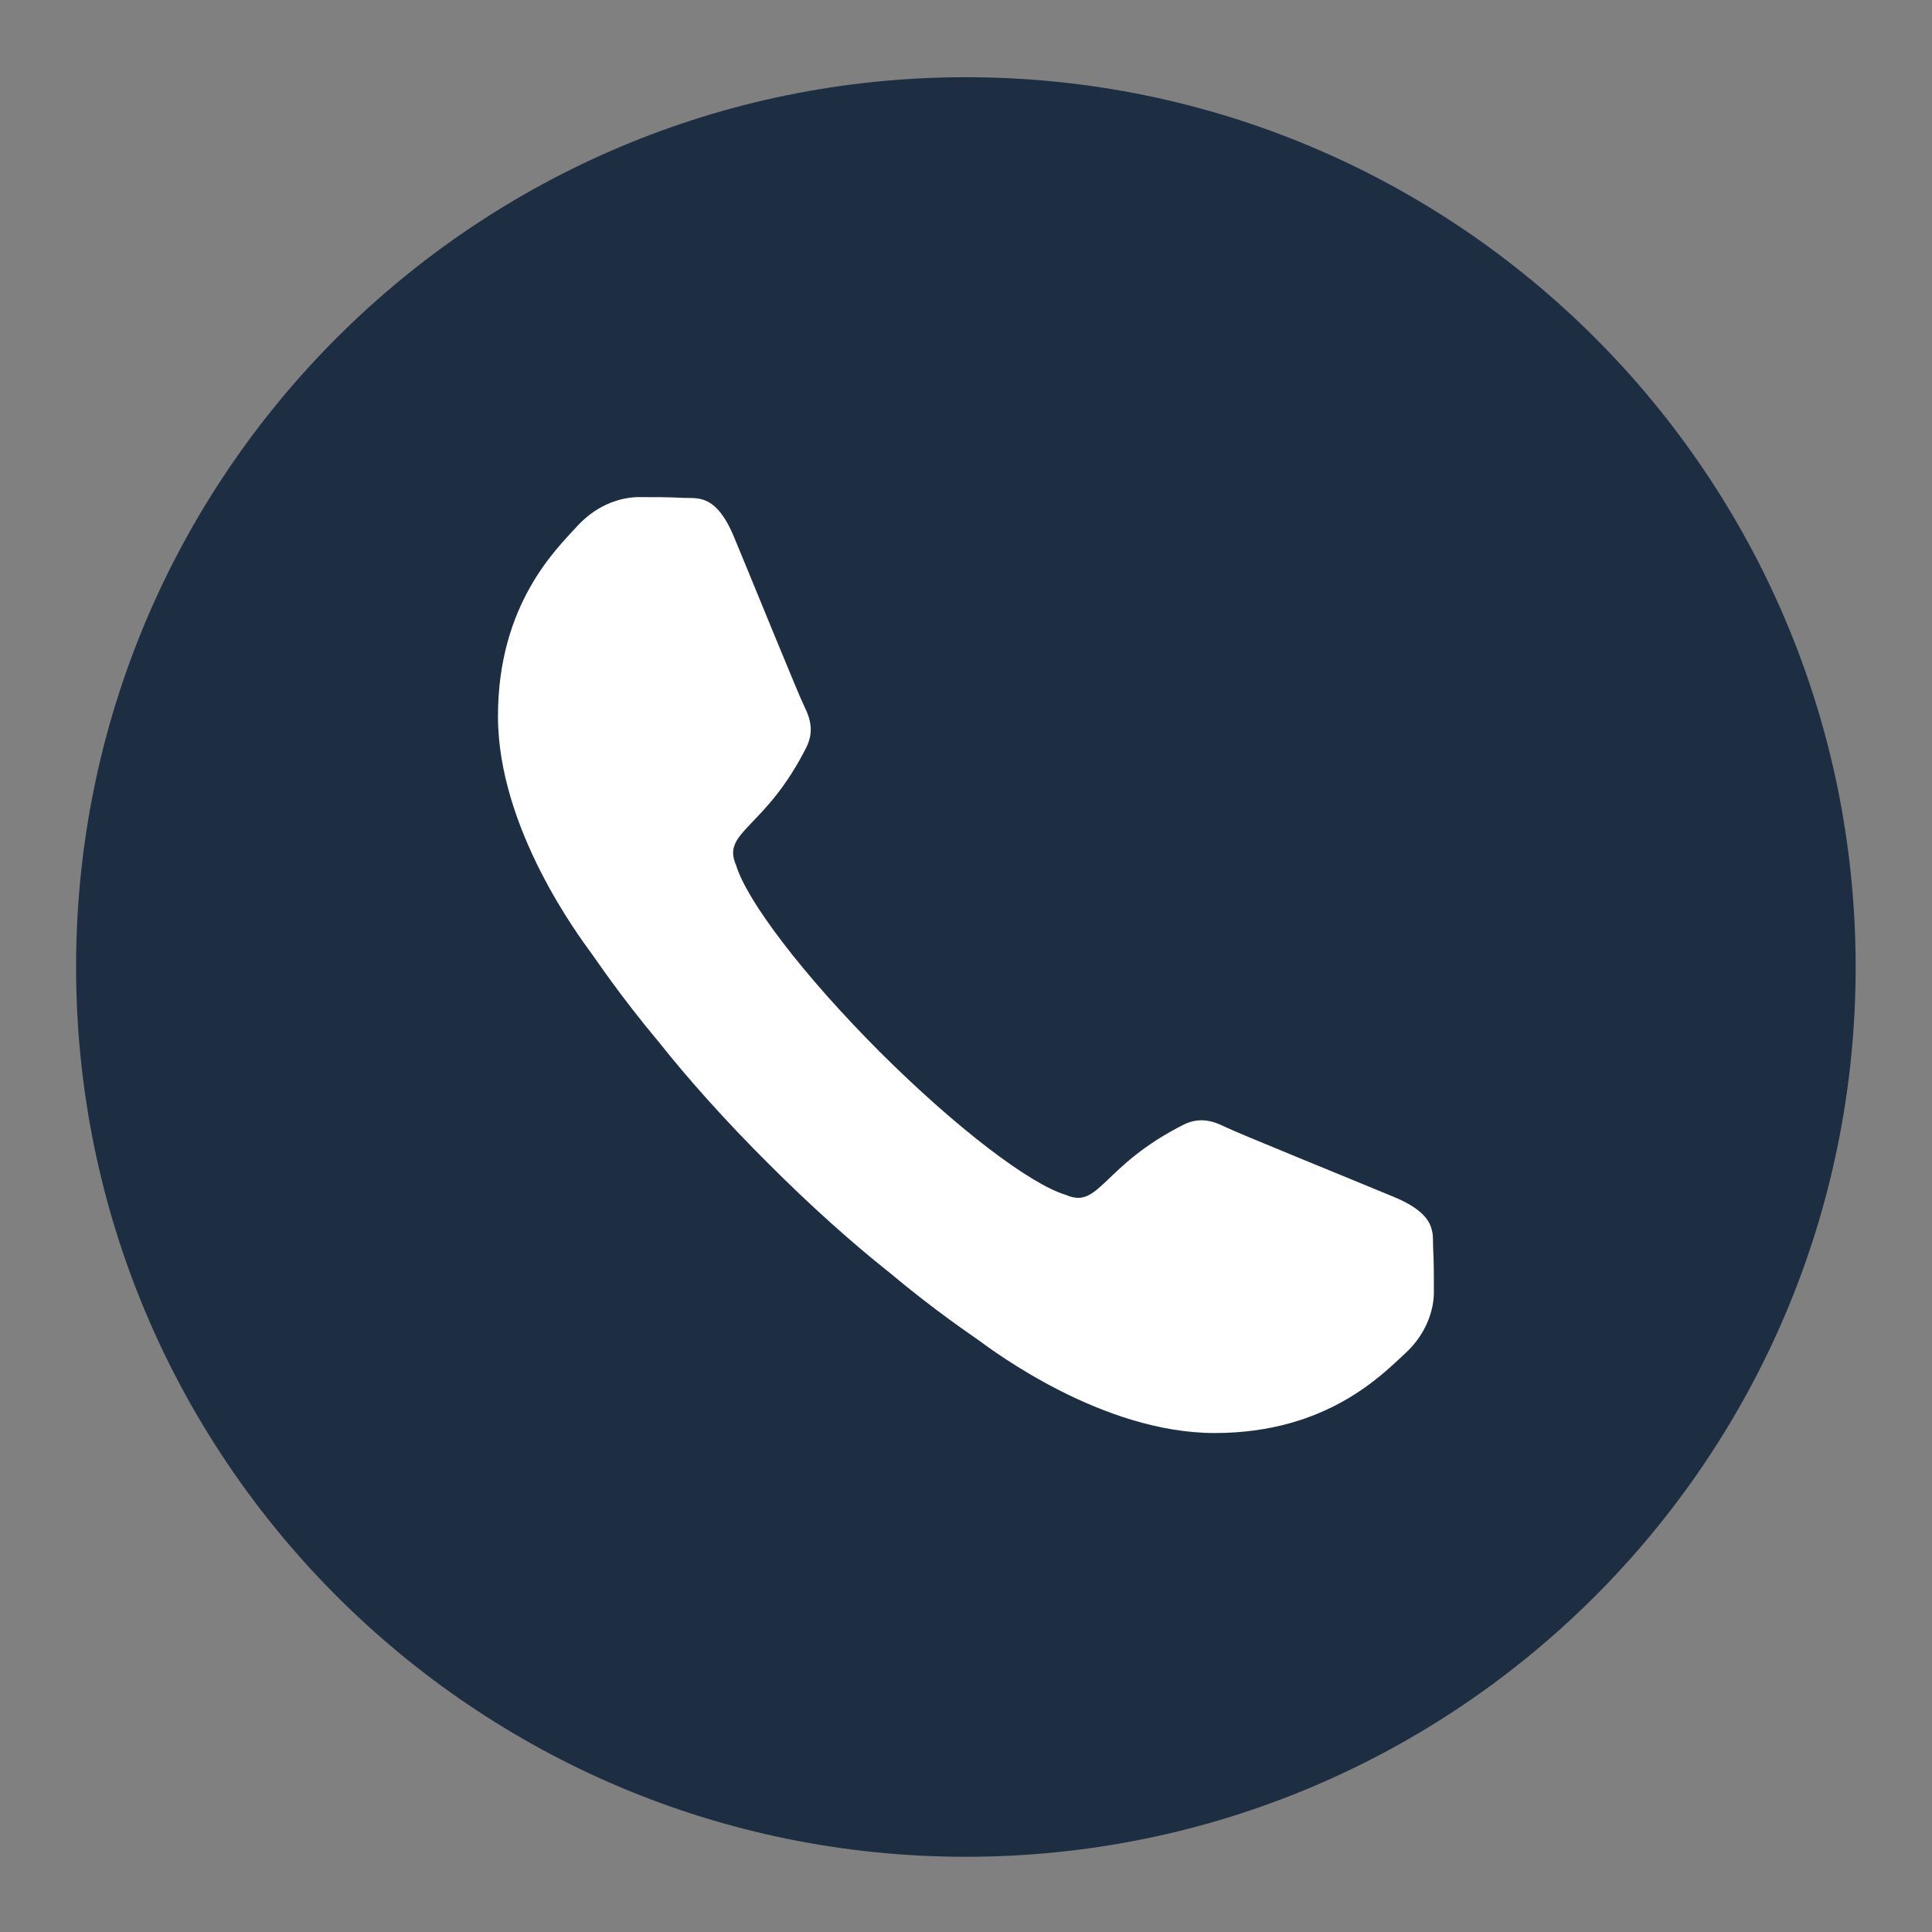
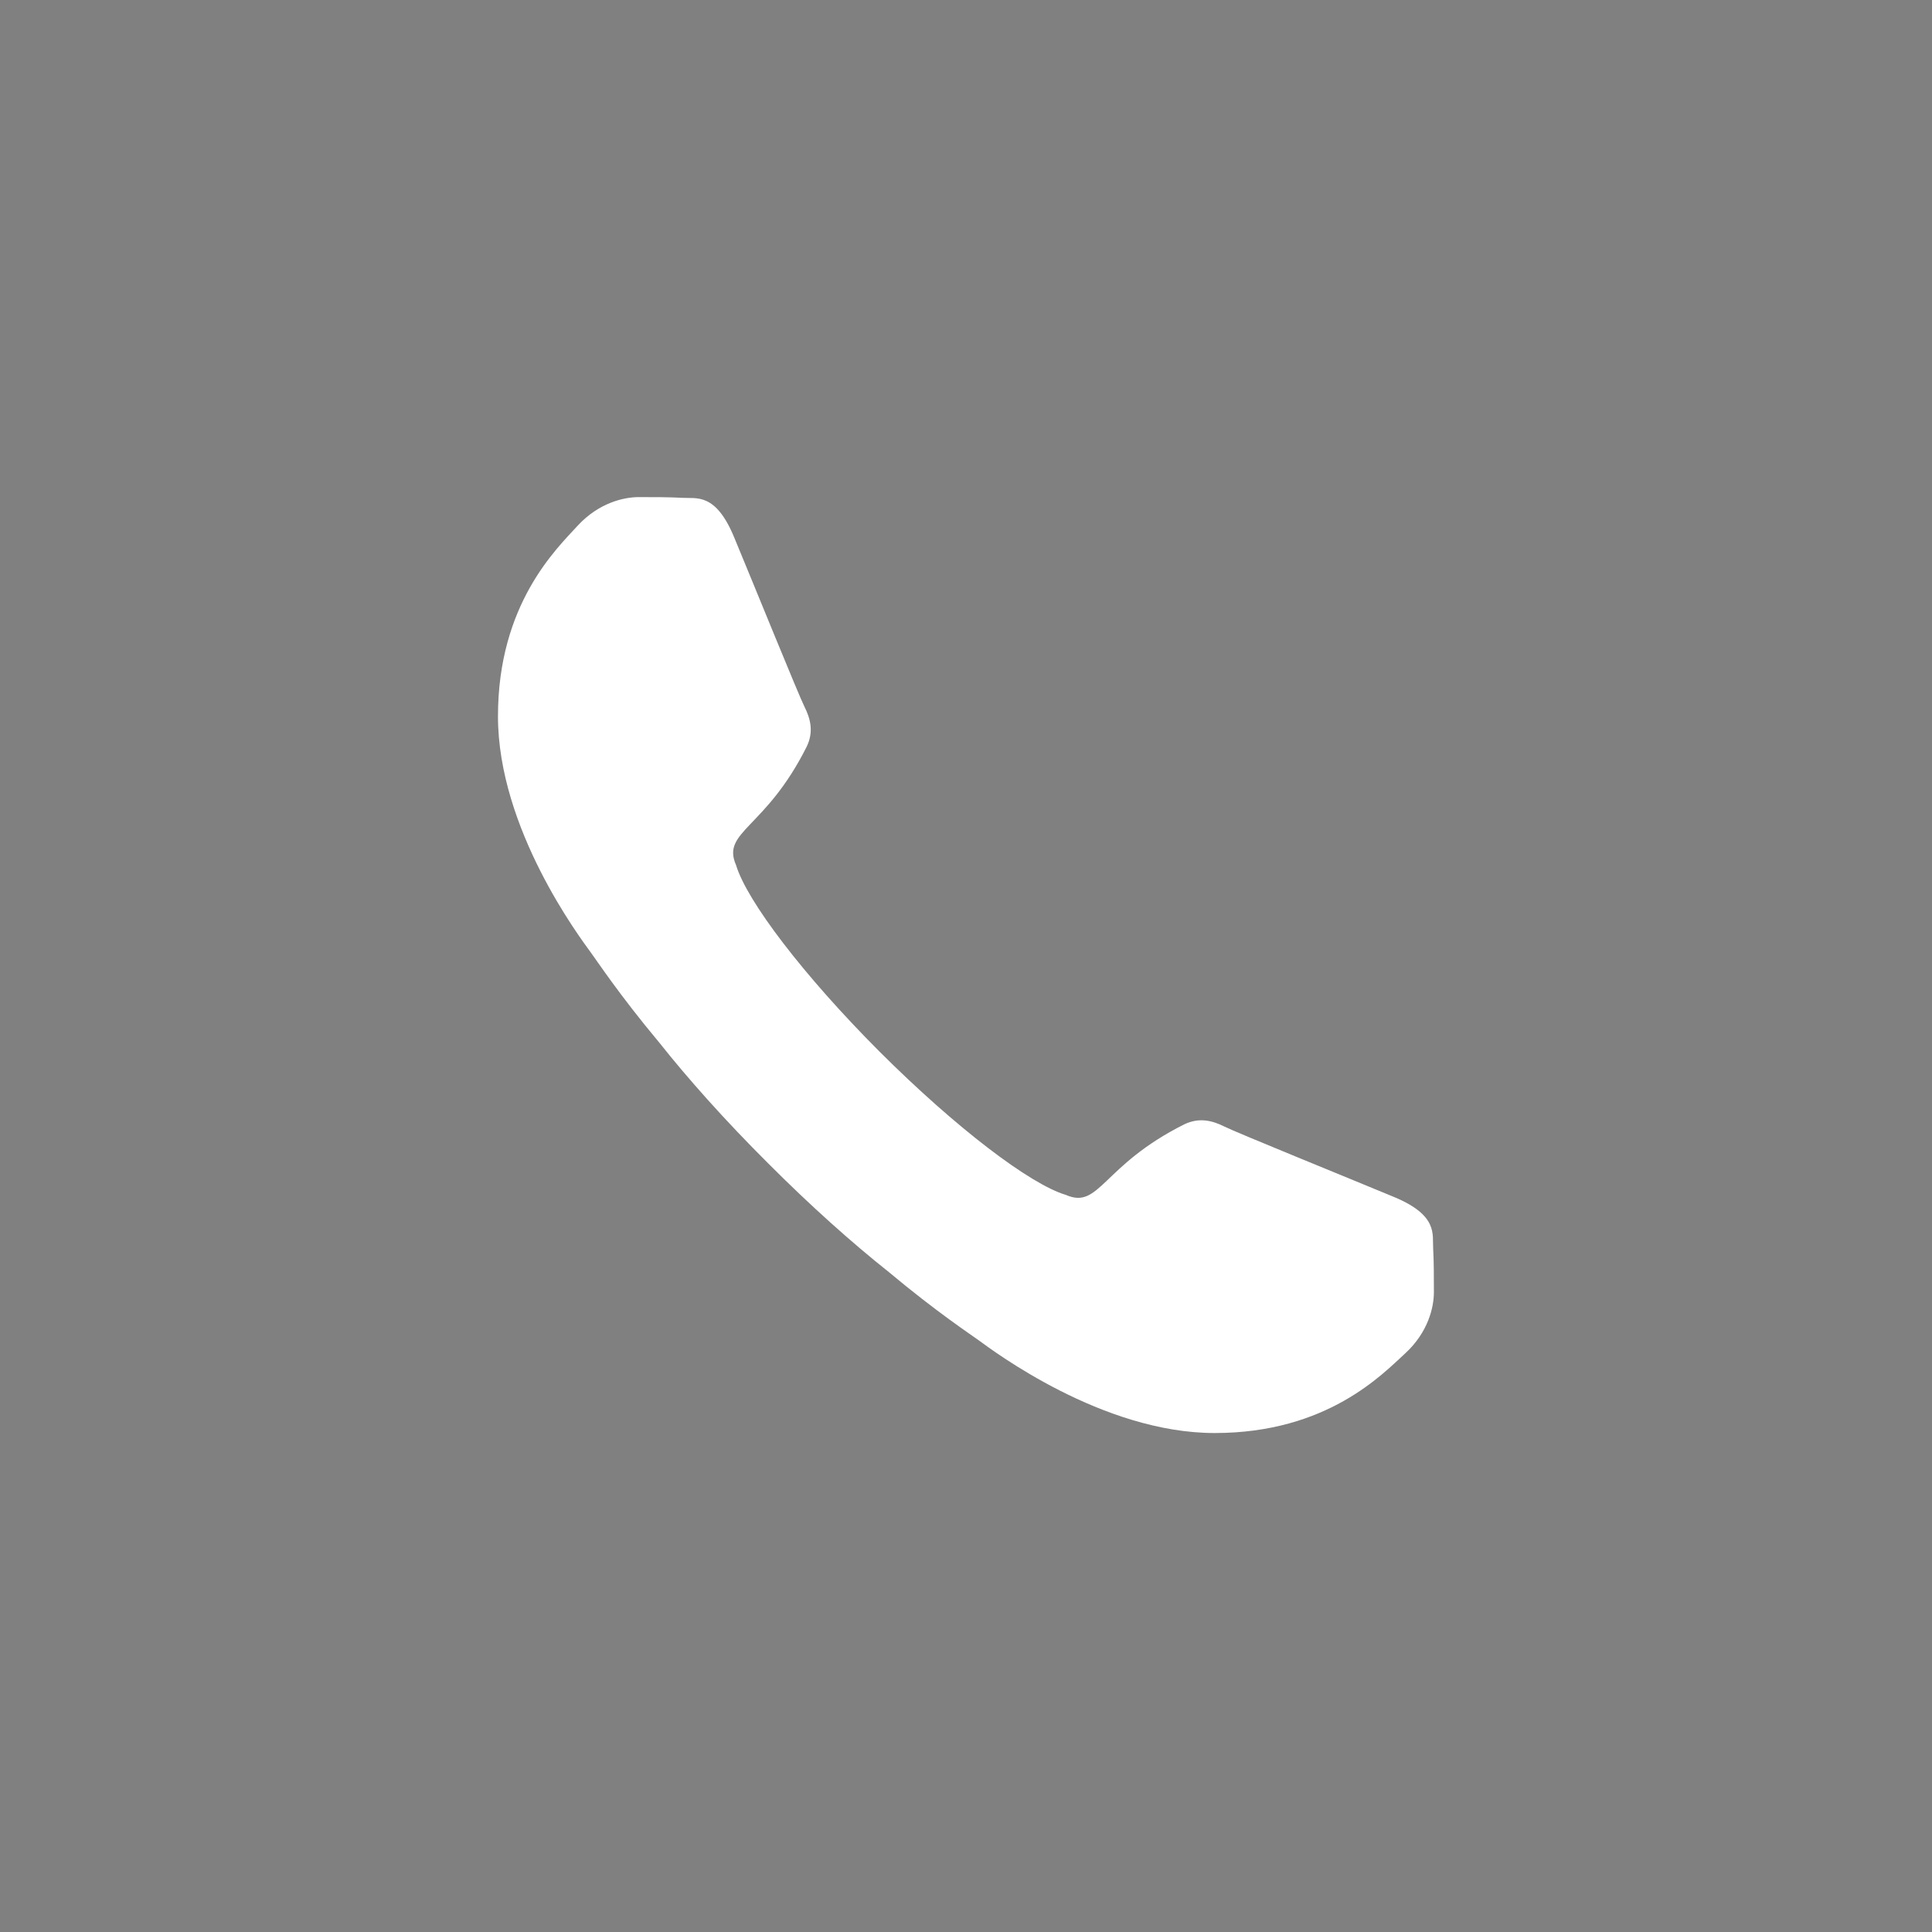
<svg xmlns="http://www.w3.org/2000/svg" width="80" zoomAndPan="magnify" viewBox="0 0 60 60" height="80" preserveAspectRatio="xMidYMid meet" version="1.0">
  <rect x="0" y="0" width="60" height="60" fill="#808080" stroke="none" />
  <defs>
    <clipPath id="8b5a9f09b2">
      <path d="M 2.363 2.398 L 57.629 2.398 L 57.629 57.664 L 2.363 57.664 Z M 2.363 2.398 " clip-rule="nonzero" />
    </clipPath>
    <clipPath id="b6aa4ef177">
      <path d="M 29.996 2.398 C 14.734 2.398 2.363 14.773 2.363 30.031 C 2.363 45.293 14.734 57.664 29.996 57.664 C 45.258 57.664 57.629 45.293 57.629 30.031 C 57.629 14.773 45.258 2.398 29.996 2.398 Z M 29.996 2.398 " clip-rule="nonzero" />
    </clipPath>
  </defs>
  <g clip-path="url(#8b5a9f09b2)">
    <g clip-path="url(#b6aa4ef177)">
-       <path fill="#1d2e43" d="M 2.363 2.398 L 57.629 2.398 L 57.629 57.664 L 2.363 57.664 Z M 2.363 2.398 " fill-opacity="1" fill-rule="nonzero" />
-     </g>
+       </g>
  </g>
  <path fill="#ffffff" d="M 18.355 29.59 C 18.012 29.117 15.465 25.738 15.465 22.246 C 15.465 18.75 17.293 17.035 17.945 16.32 C 18.598 15.617 19.367 15.438 19.84 15.438 C 20.312 15.438 20.789 15.438 21.195 15.461 C 21.633 15.488 22.223 15.297 22.797 16.68 C 23.387 18.098 24.805 21.594 24.984 21.949 C 25.164 22.309 25.281 22.719 25.051 23.191 C 23.77 25.75 22.398 25.816 22.859 26.867 C 23.191 27.973 24.934 30.273 27.312 32.656 C 29.695 35.035 31.996 36.781 33.102 37.109 C 34.152 37.57 34.219 36.199 36.777 34.918 C 37.25 34.691 37.66 34.805 38.02 34.984 C 38.375 35.164 41.871 36.582 43.289 37.172 C 44.672 37.746 44.48 38.336 44.508 38.773 C 44.531 39.18 44.531 39.656 44.531 40.129 C 44.531 40.602 44.352 41.371 43.648 42.023 C 42.934 42.676 41.219 44.504 37.723 44.504 C 34.23 44.504 30.852 41.957 30.379 41.613 C 30.199 41.48 29.086 40.746 27.602 39.504 C 26.469 38.605 25.168 37.445 23.848 36.121 C 22.523 34.801 21.363 33.5 20.465 32.367 C 19.223 30.883 18.492 29.77 18.355 29.59 Z M 18.355 29.59 " fill-opacity="1" fill-rule="nonzero" />
</svg>